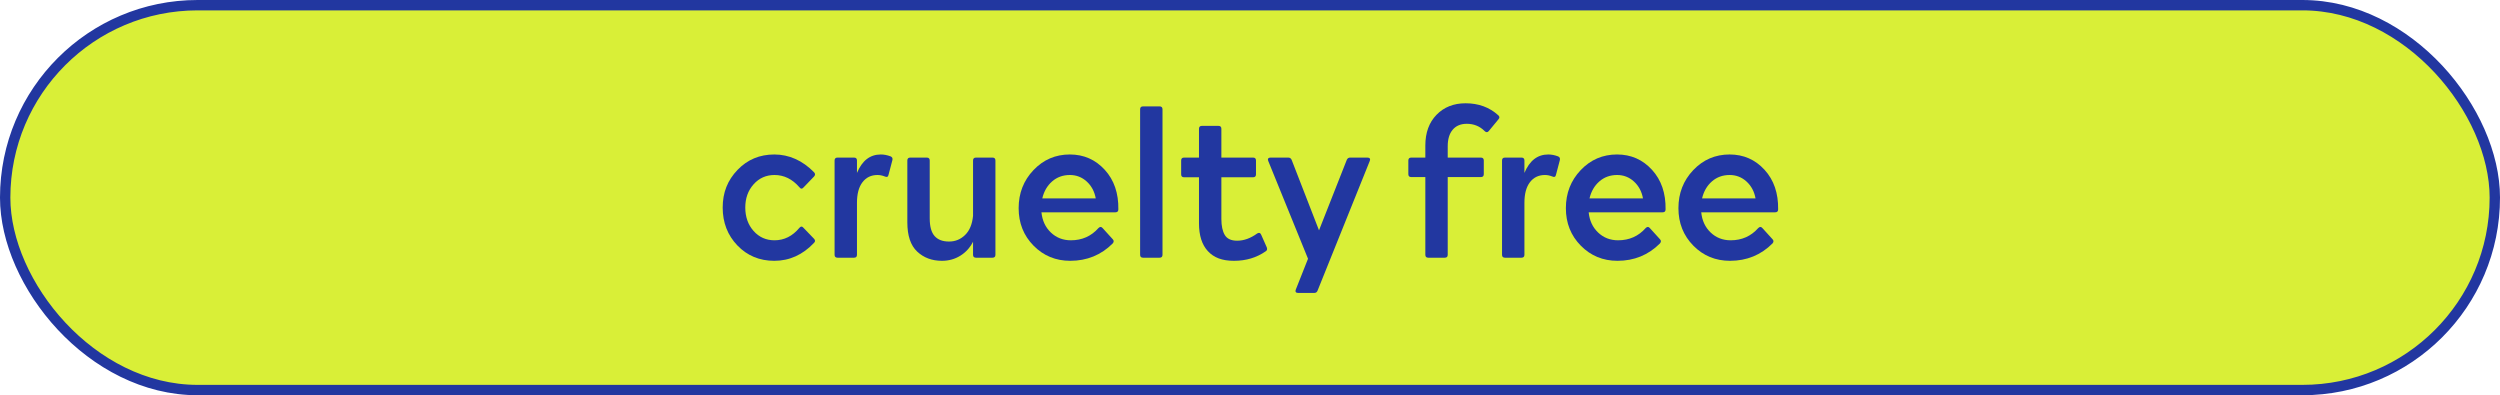
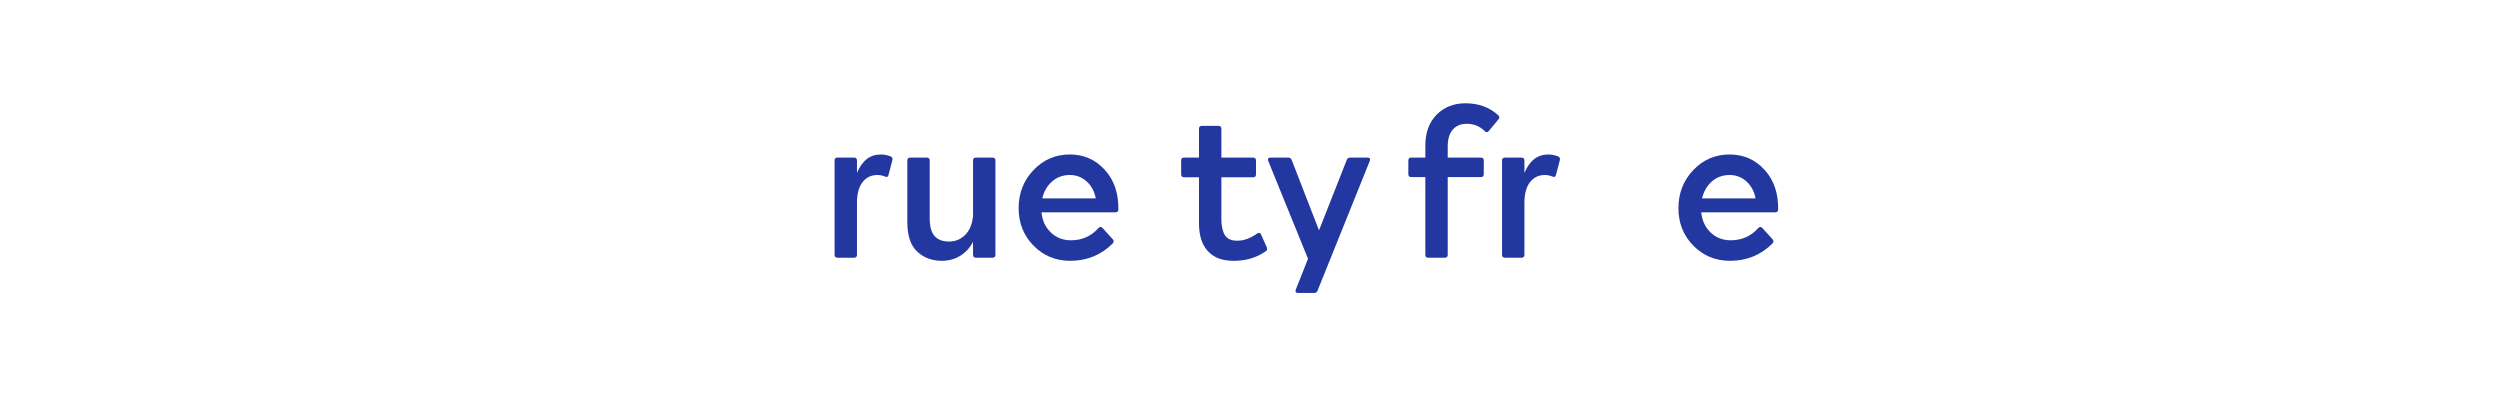
<svg xmlns="http://www.w3.org/2000/svg" id="Layer_2" data-name="Layer 2" viewBox="0 0 482.43 76.27">
  <defs>
    <style> .cls-1 { fill: #d9ef37; stroke: #2237a0; stroke-miterlimit: 10; stroke-width: 2px; } .cls-2 { fill: #2237a0; stroke-width: 0px; } </style>
  </defs>
  <g id="Layer_1-2" data-name="Layer 1">
    <g>
-       <rect class="cls-1" x="1" y="1" width="480.43" height="74.27" rx="37.14" ry="37.14" />
      <g>
-         <path class="cls-2" d="M149.42,50.33c-2.85,0-5.23-.99-7.12-2.96-1.89-1.97-2.84-4.41-2.84-7.32s.95-5.27,2.86-7.26c1.91-1.99,4.27-2.98,7.1-2.98s5.44,1.15,7.68,3.44c.24.27.24.53,0,.8l-2.04,2.12c-.27.32-.53.31-.8-.04-1.36-1.57-2.96-2.36-4.8-2.36-1.63,0-2.97.6-4.04,1.8-1.07,1.2-1.6,2.69-1.6,4.48s.53,3.32,1.6,4.52c1.07,1.2,2.41,1.8,4.04,1.8,1.87,0,3.47-.8,4.8-2.4.27-.32.52-.33.76-.04l2.08,2.16c.24.27.24.52,0,.76-2.19,2.32-4.75,3.48-7.68,3.48Z" />
        <path class="cls-2" d="M169.97,29.81c.61,0,1.24.12,1.88.36.32.13.44.37.36.72l-.76,2.88c-.08.37-.32.47-.72.28-.48-.19-.95-.28-1.4-.28-1.23,0-2.19.47-2.9,1.4-.71.93-1.06,2.25-1.06,3.96v10.04c0,.37-.19.56-.56.56h-3.2c-.37,0-.56-.19-.56-.56v-18.2c0-.37.19-.56.56-.56h3.2c.37,0,.56.19.56.56v2.4c.99-2.37,2.52-3.56,4.6-3.56Z" />
        <path class="cls-2" d="M187.77,30.97c0-.37.19-.56.56-.56h3.2c.37,0,.56.19.56.56v18.2c0,.37-.19.56-.56.56h-3.2c-.37,0-.56-.19-.56-.56v-2.52c-.59,1.15-1.41,2.05-2.46,2.7-1.05.65-2.23.98-3.54.98-1.92,0-3.51-.59-4.78-1.78-1.27-1.19-1.9-3.07-1.9-5.66v-11.92c0-.37.19-.56.56-.56h3.2c.37,0,.56.19.56.56v11.16c0,1.57.31,2.71.94,3.42.63.71,1.55,1.06,2.78,1.06s2.23-.42,3.1-1.26,1.38-2.07,1.54-3.7v-10.68Z" />
        <path class="cls-2" d="M206.45,29.81c2.69,0,4.94.99,6.74,2.96,1.8,1.97,2.67,4.52,2.62,7.64,0,.37-.19.56-.56.56h-14.28c.16,1.6.77,2.9,1.82,3.9,1.05,1,2.34,1.5,3.86,1.5,2.16,0,3.93-.79,5.32-2.36.29-.29.56-.29.8,0l1.96,2.16c.24.24.24.51,0,.8-2.24,2.24-4.97,3.36-8.2,3.36-2.8,0-5.16-.97-7.08-2.92-1.92-1.95-2.88-4.36-2.88-7.24s.95-5.33,2.86-7.34c1.91-2.01,4.25-3.02,7.02-3.02ZM206.45,33.77c-1.33,0-2.47.41-3.42,1.24-.95.83-1.58,1.92-1.9,3.28h10.32c-.24-1.33-.82-2.42-1.74-3.26s-2.01-1.26-3.26-1.26Z" />
-         <path class="cls-2" d="M220.01,21.09c0-.37.19-.56.56-.56h3.2c.37,0,.56.19.56.56v28.08c0,.37-.19.56-.56.56h-3.2c-.37,0-.56-.19-.56-.56v-28.08Z" />
        <path class="cls-2" d="M242.61,45.05c.35-.21.6-.13.76.24l1.08,2.44c.13.35.07.6-.2.76-1.76,1.23-3.8,1.84-6.12,1.84s-3.89-.62-5.04-1.86-1.72-3.03-1.72-5.38v-8.88h-2.88c-.37,0-.56-.19-.56-.56v-2.68c0-.37.19-.56.56-.56h2.88v-5.56c0-.37.19-.56.56-.56h3.2c.37,0,.56.19.56.56v5.56h6.12c.37,0,.56.19.56.56v2.68c0,.37-.19.56-.56.56h-6.12v8.04c0,1.33.22,2.37.66,3.1s1.23,1.1,2.38,1.1c1.31,0,2.6-.47,3.88-1.4Z" />
        <path class="cls-2" d="M259.89,30.85c.13-.29.35-.44.64-.44h3.36c.21,0,.36.06.44.18s.08.27,0,.46l-10.08,25.04c-.11.29-.32.44-.64.44h-3.12c-.21,0-.36-.06-.44-.18s-.08-.27,0-.46l2.36-5.96-7.68-18.88c-.08-.19-.08-.34,0-.46.08-.12.23-.18.44-.18h3.44c.29,0,.51.15.64.44l5.28,13.6,5.36-13.6Z" />
        <path class="cls-2" d="M282.81,19.93c2.51,0,4.61.77,6.32,2.32.27.24.28.49.04.76l-1.88,2.28c-.24.29-.51.29-.8,0-.93-.93-2.08-1.4-3.44-1.4-1.17,0-2.08.38-2.72,1.14-.64.76-.96,1.82-.96,3.18v2.2h6.4c.37,0,.56.19.56.56v2.64c0,.37-.19.56-.56.56h-6.4v15c0,.37-.19.56-.56.56h-3.2c-.37,0-.56-.19-.56-.56v-15h-2.72c-.37,0-.56-.19-.56-.56v-2.64c0-.37.19-.56.56-.56h2.72v-2.32c0-2.48.72-4.46,2.16-5.94,1.44-1.48,3.31-2.22,5.6-2.22Z" />
        <path class="cls-2" d="M298.77,29.81c.61,0,1.24.12,1.88.36.32.13.44.37.36.72l-.76,2.88c-.08.37-.32.47-.72.28-.48-.19-.95-.28-1.4-.28-1.23,0-2.19.47-2.9,1.4-.71.93-1.06,2.25-1.06,3.96v10.04c0,.37-.19.56-.56.56h-3.2c-.37,0-.56-.19-.56-.56v-18.2c0-.37.19-.56.56-.56h3.2c.37,0,.56.19.56.56v2.4c.99-2.37,2.52-3.56,4.6-3.56Z" />
-         <path class="cls-2" d="M312.05,29.81c2.69,0,4.94.99,6.74,2.96,1.8,1.97,2.67,4.52,2.62,7.64,0,.37-.19.56-.56.56h-14.28c.16,1.6.77,2.9,1.82,3.9,1.05,1,2.34,1.5,3.86,1.5,2.16,0,3.93-.79,5.32-2.36.29-.29.56-.29.8,0l1.96,2.16c.24.24.24.51,0,.8-2.24,2.24-4.97,3.36-8.2,3.36-2.8,0-5.16-.97-7.08-2.92-1.92-1.95-2.88-4.36-2.88-7.24s.95-5.33,2.86-7.34c1.91-2.01,4.25-3.02,7.02-3.02ZM312.05,33.77c-1.33,0-2.47.41-3.42,1.24-.95.83-1.58,1.92-1.9,3.28h10.32c-.24-1.33-.82-2.42-1.74-3.26s-2.01-1.26-3.26-1.26Z" />
        <path class="cls-2" d="M333.77,29.81c2.69,0,4.94.99,6.74,2.96,1.8,1.97,2.67,4.52,2.62,7.64,0,.37-.19.56-.56.56h-14.28c.16,1.6.77,2.9,1.82,3.9,1.05,1,2.34,1.5,3.86,1.5,2.16,0,3.93-.79,5.32-2.36.29-.29.56-.29.8,0l1.96,2.16c.24.24.24.51,0,.8-2.24,2.24-4.97,3.36-8.2,3.36-2.8,0-5.16-.97-7.08-2.92-1.92-1.95-2.88-4.36-2.88-7.24s.95-5.33,2.86-7.34c1.91-2.01,4.25-3.02,7.02-3.02ZM333.77,33.77c-1.33,0-2.47.41-3.42,1.24-.95.83-1.58,1.92-1.9,3.28h10.32c-.24-1.33-.82-2.42-1.74-3.26s-2.01-1.26-3.26-1.26Z" />
      </g>
    </g>
  </g>
</svg>